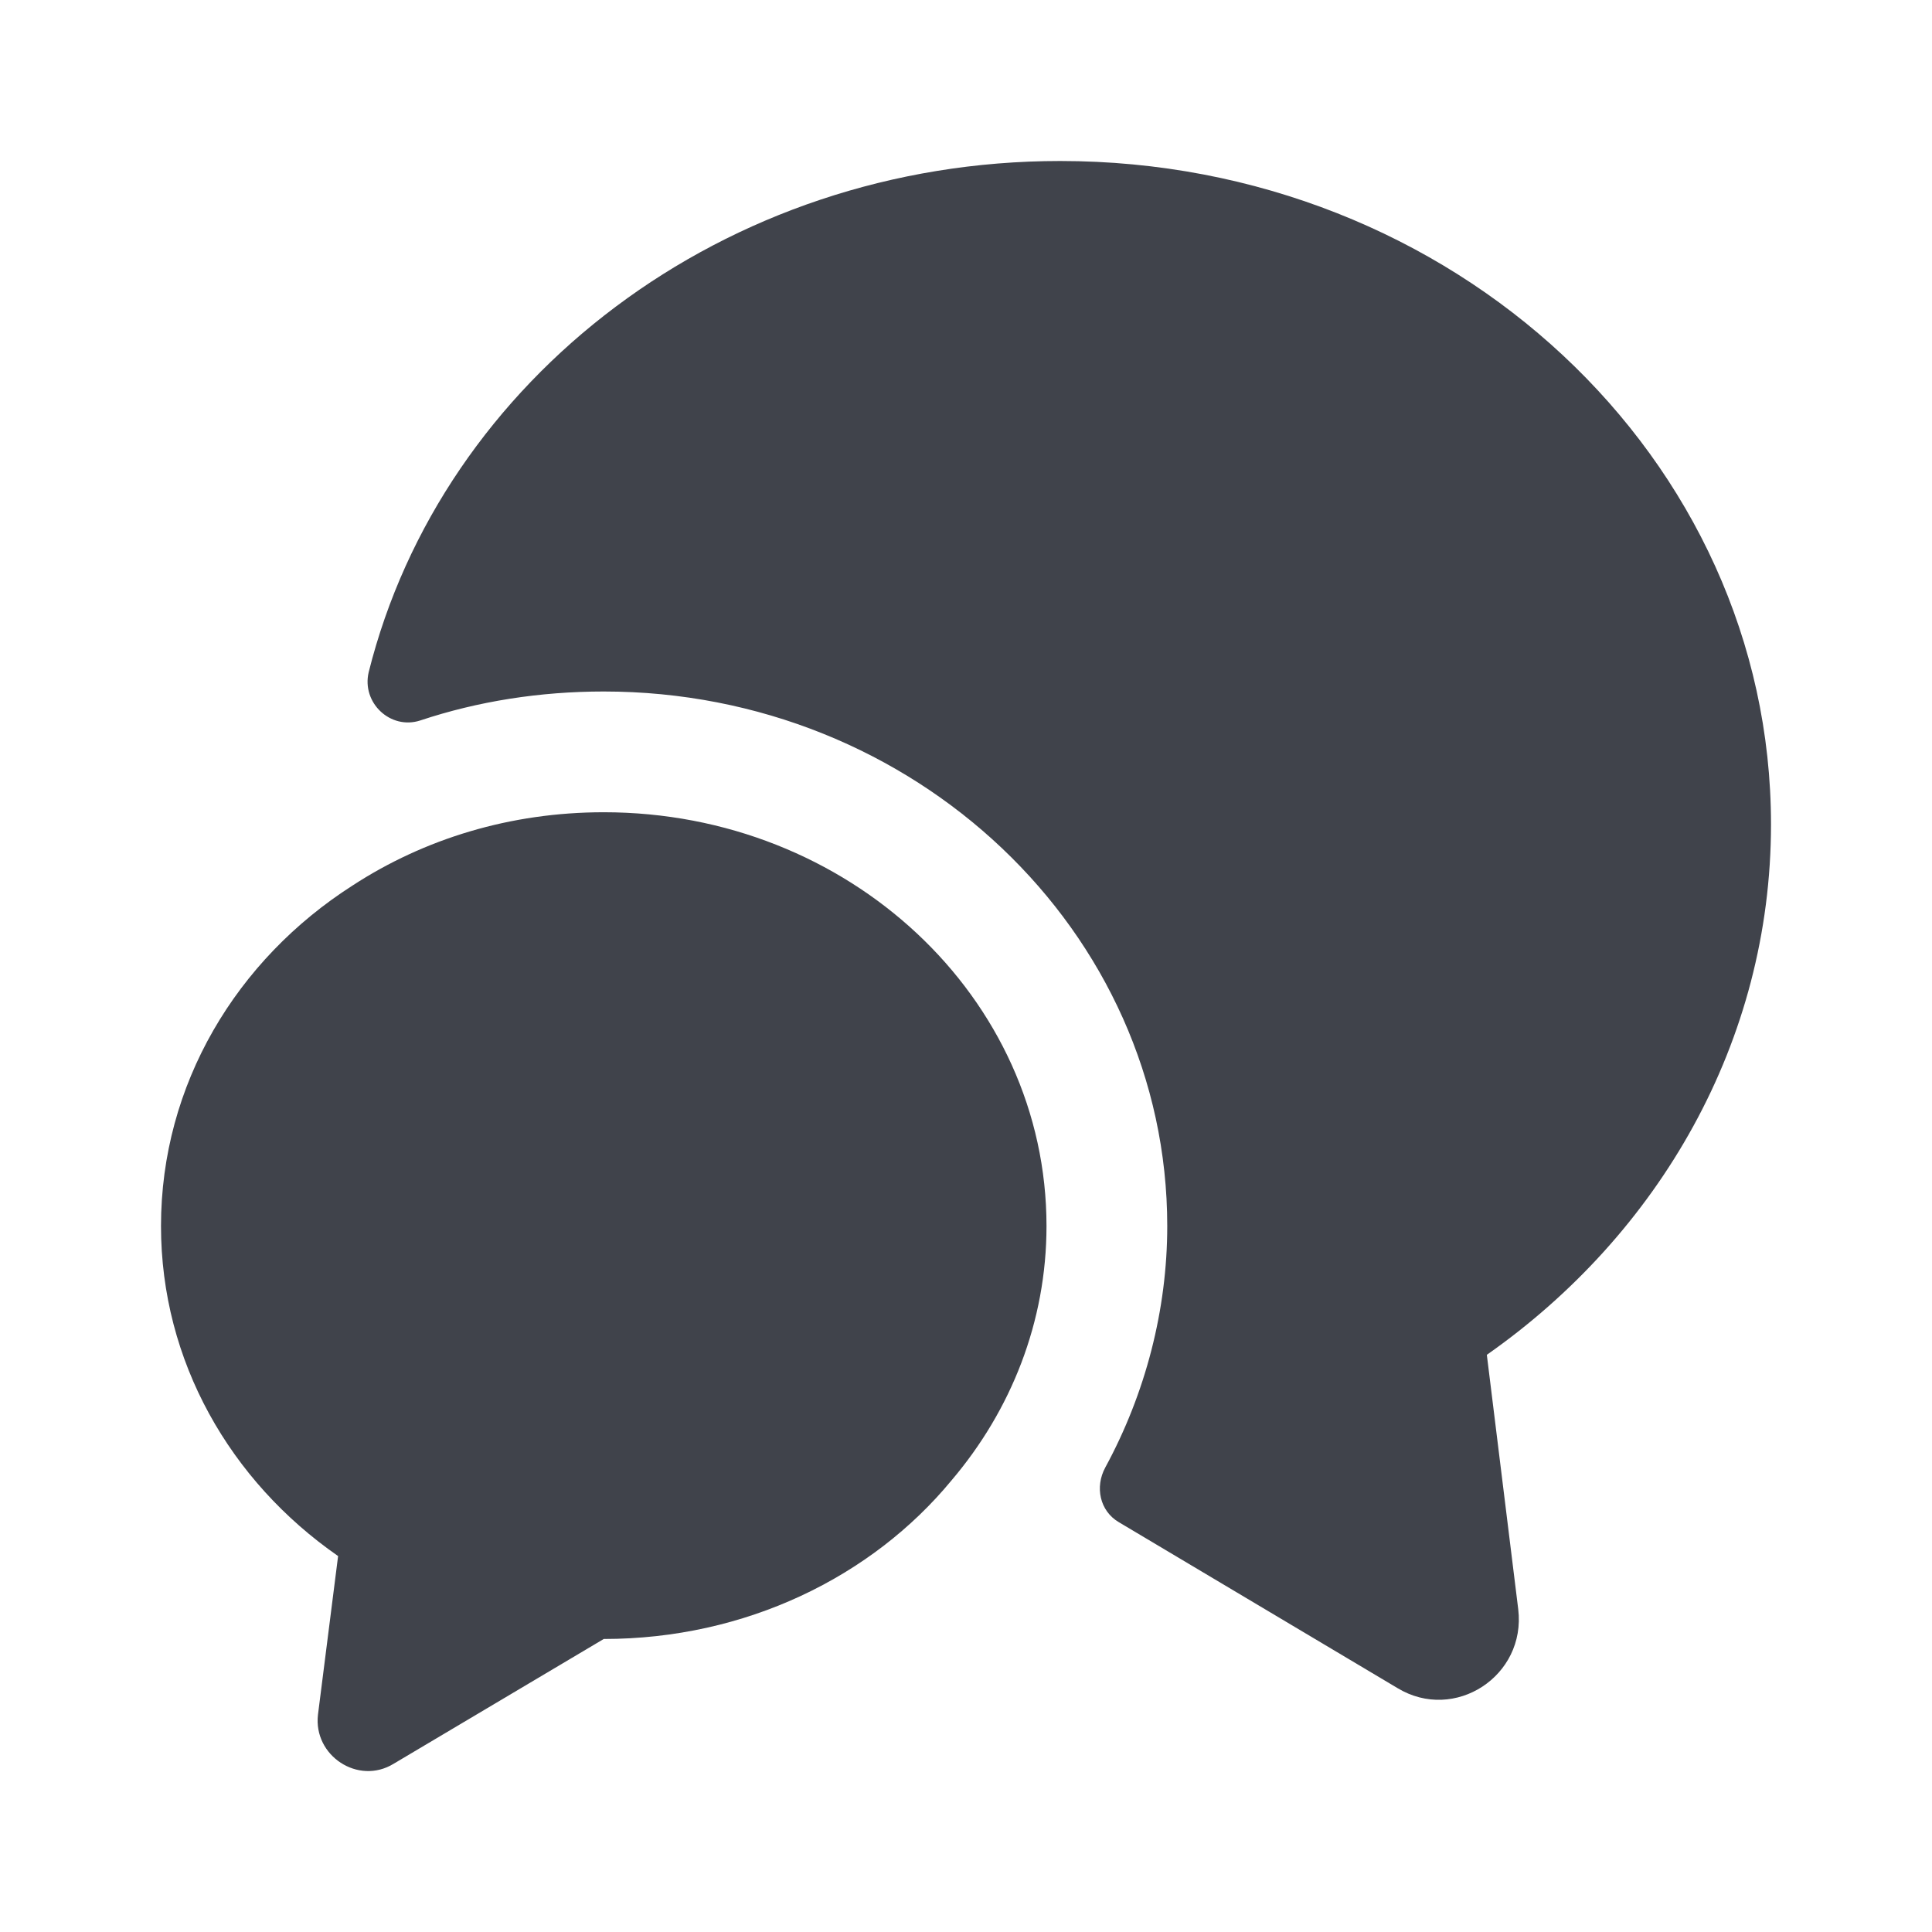
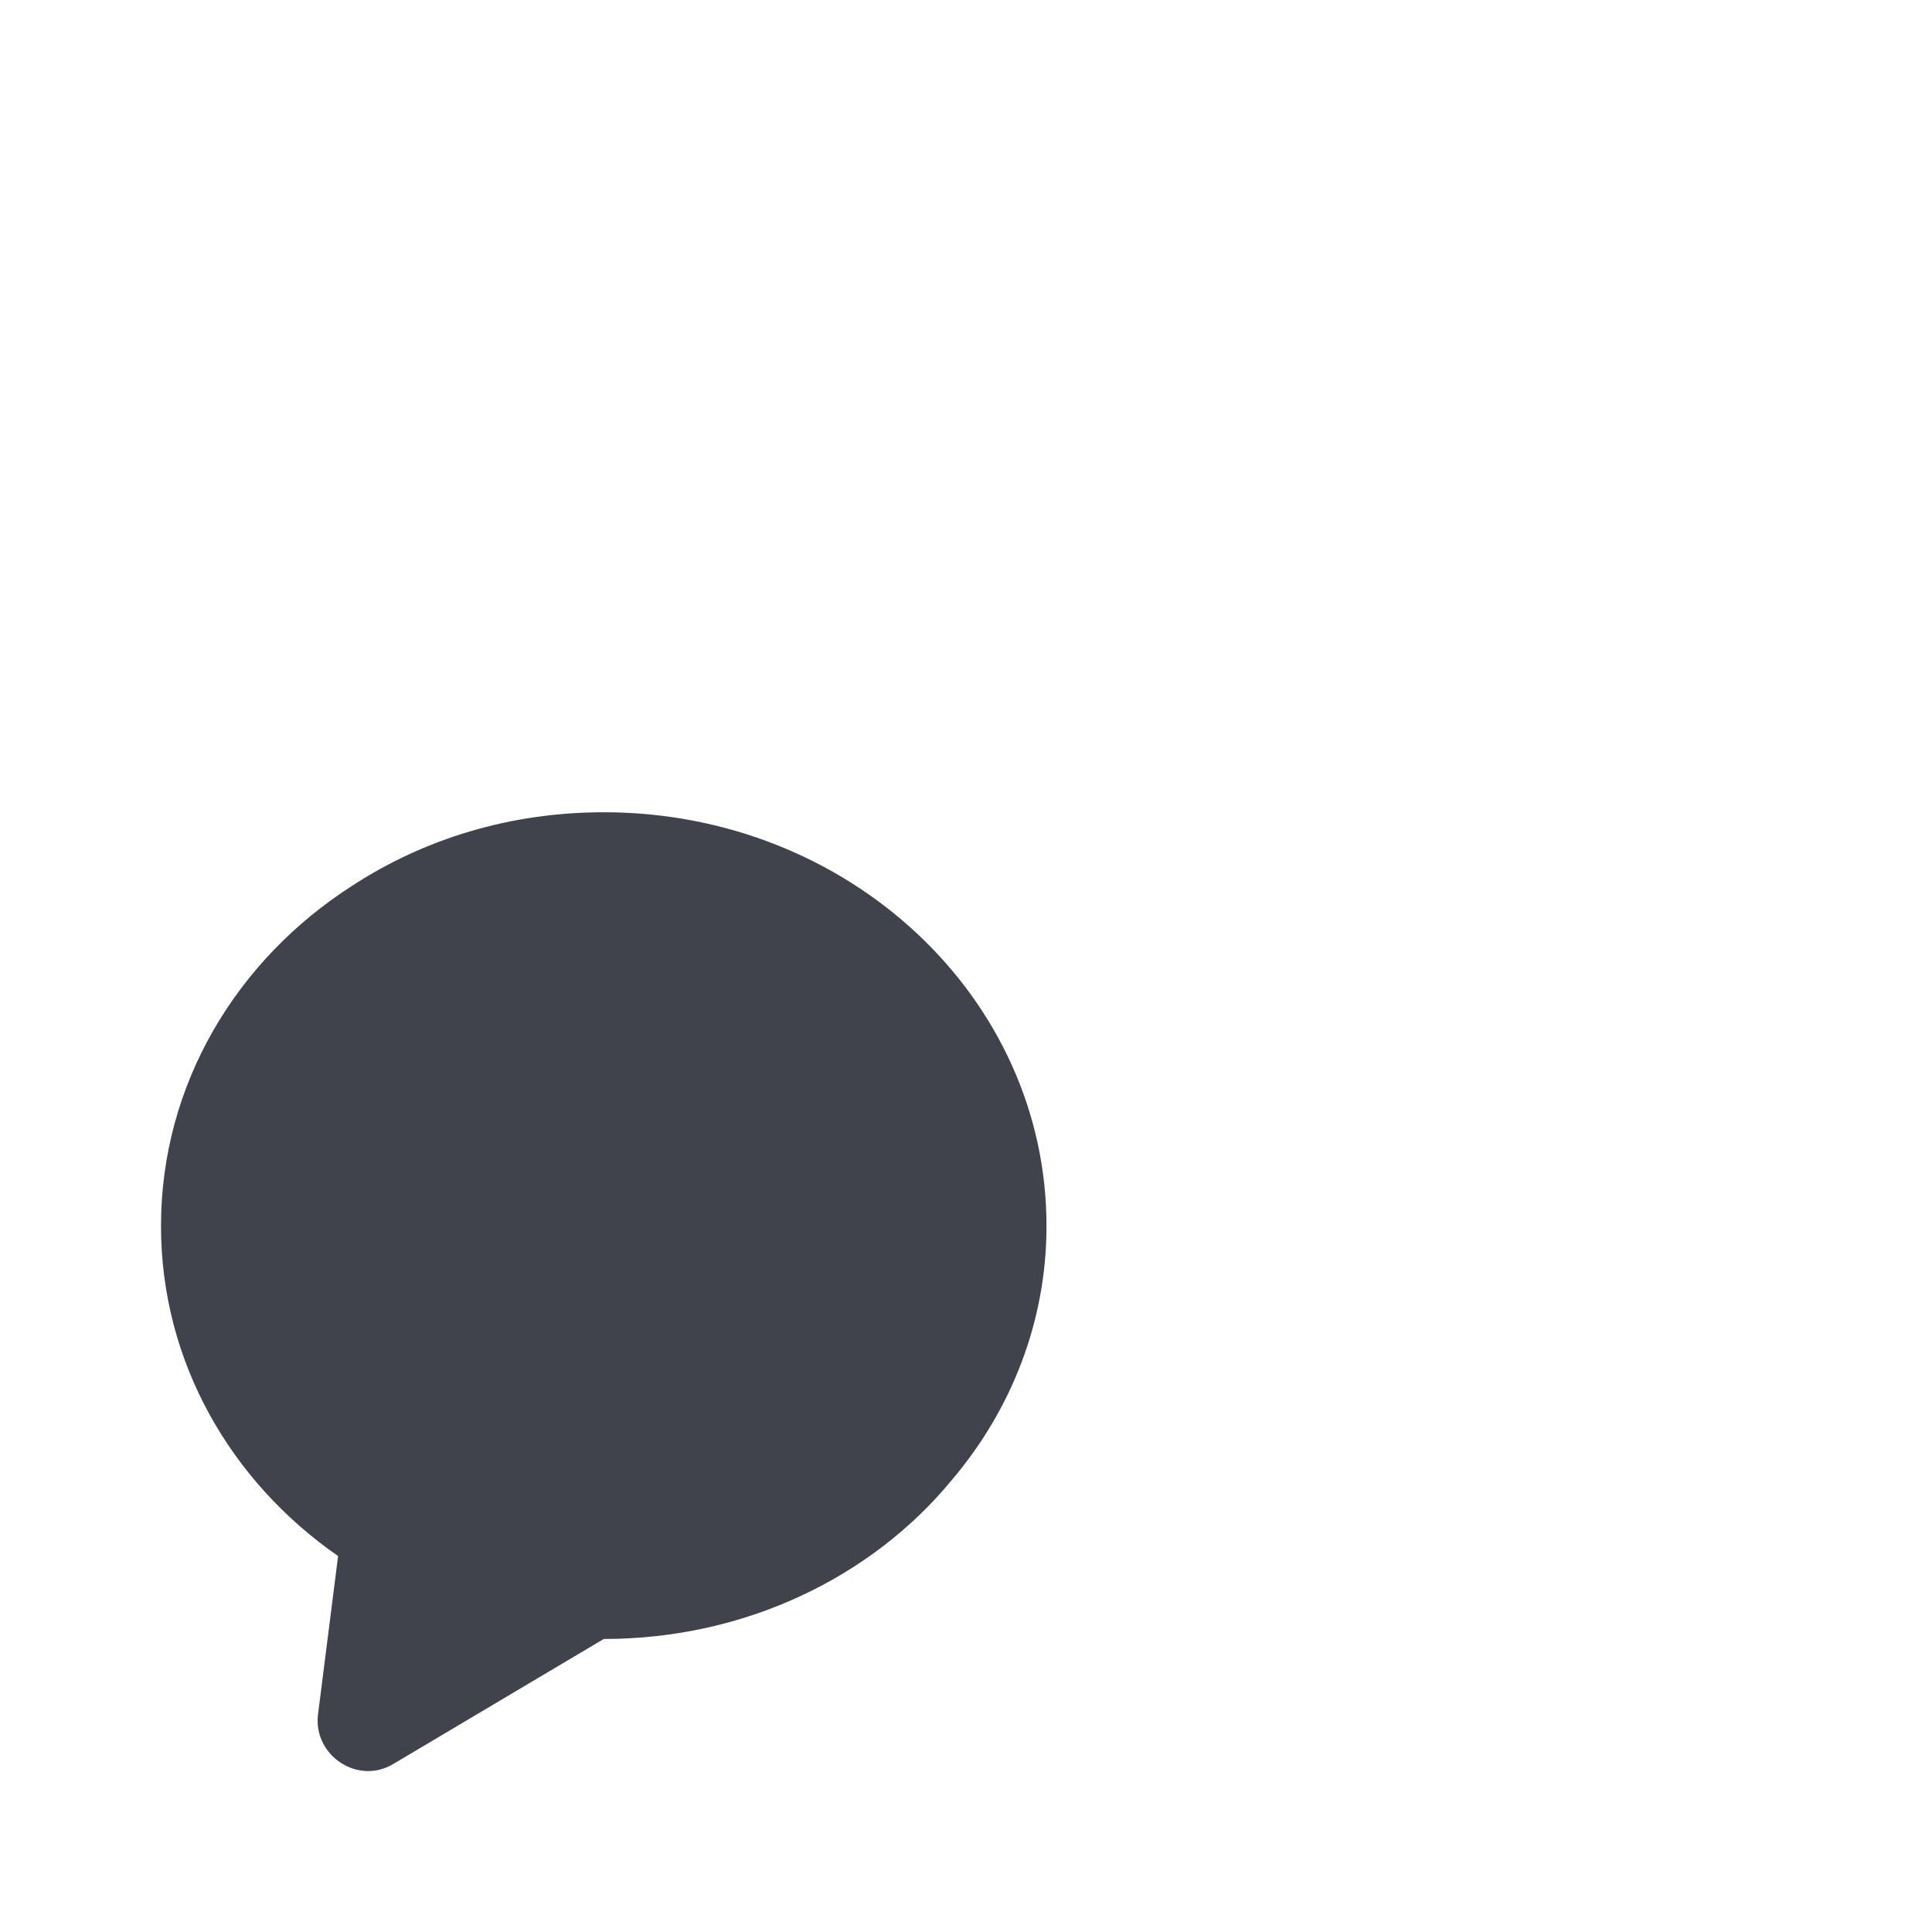
<svg xmlns="http://www.w3.org/2000/svg" width="48" height="48" viewBox="0 0 48 48" fill="none">
-   <path d="M36.94 33.66L37.72 39.98C37.92 41.64 36.14 42.8 34.72 41.94L27.8 37.82C27.32 37.54 27.2 36.94 27.46 36.46C28.46 34.62 29 32.54 29 30.46C29 23.14 22.72 17.18 15 17.18C13.42 17.18 11.88 17.42 10.44 17.9C9.7 18.14 8.98 17.46 9.16 16.7C10.98 9.42 17.98 4 26.34 4C36.1 4 44 11.38 44 20.48C44 25.88 41.22 30.66 36.94 33.66Z" fill="#40434B" />
  <path d="M26 30.46C26 32.84 25.12 35.04 23.64 36.78C21.66 39.18 18.52 40.72 15 40.72L9.78 43.82C8.9 44.36 7.78 43.62 7.9 42.6L8.4 38.66C5.72 36.8 4 33.82 4 30.46C4 26.94 5.88 23.84 8.76 22C10.54 20.84 12.68 20.18 15 20.18C21.08 20.18 26 24.78 26 30.46Z" fill="#40434B" />
</svg>